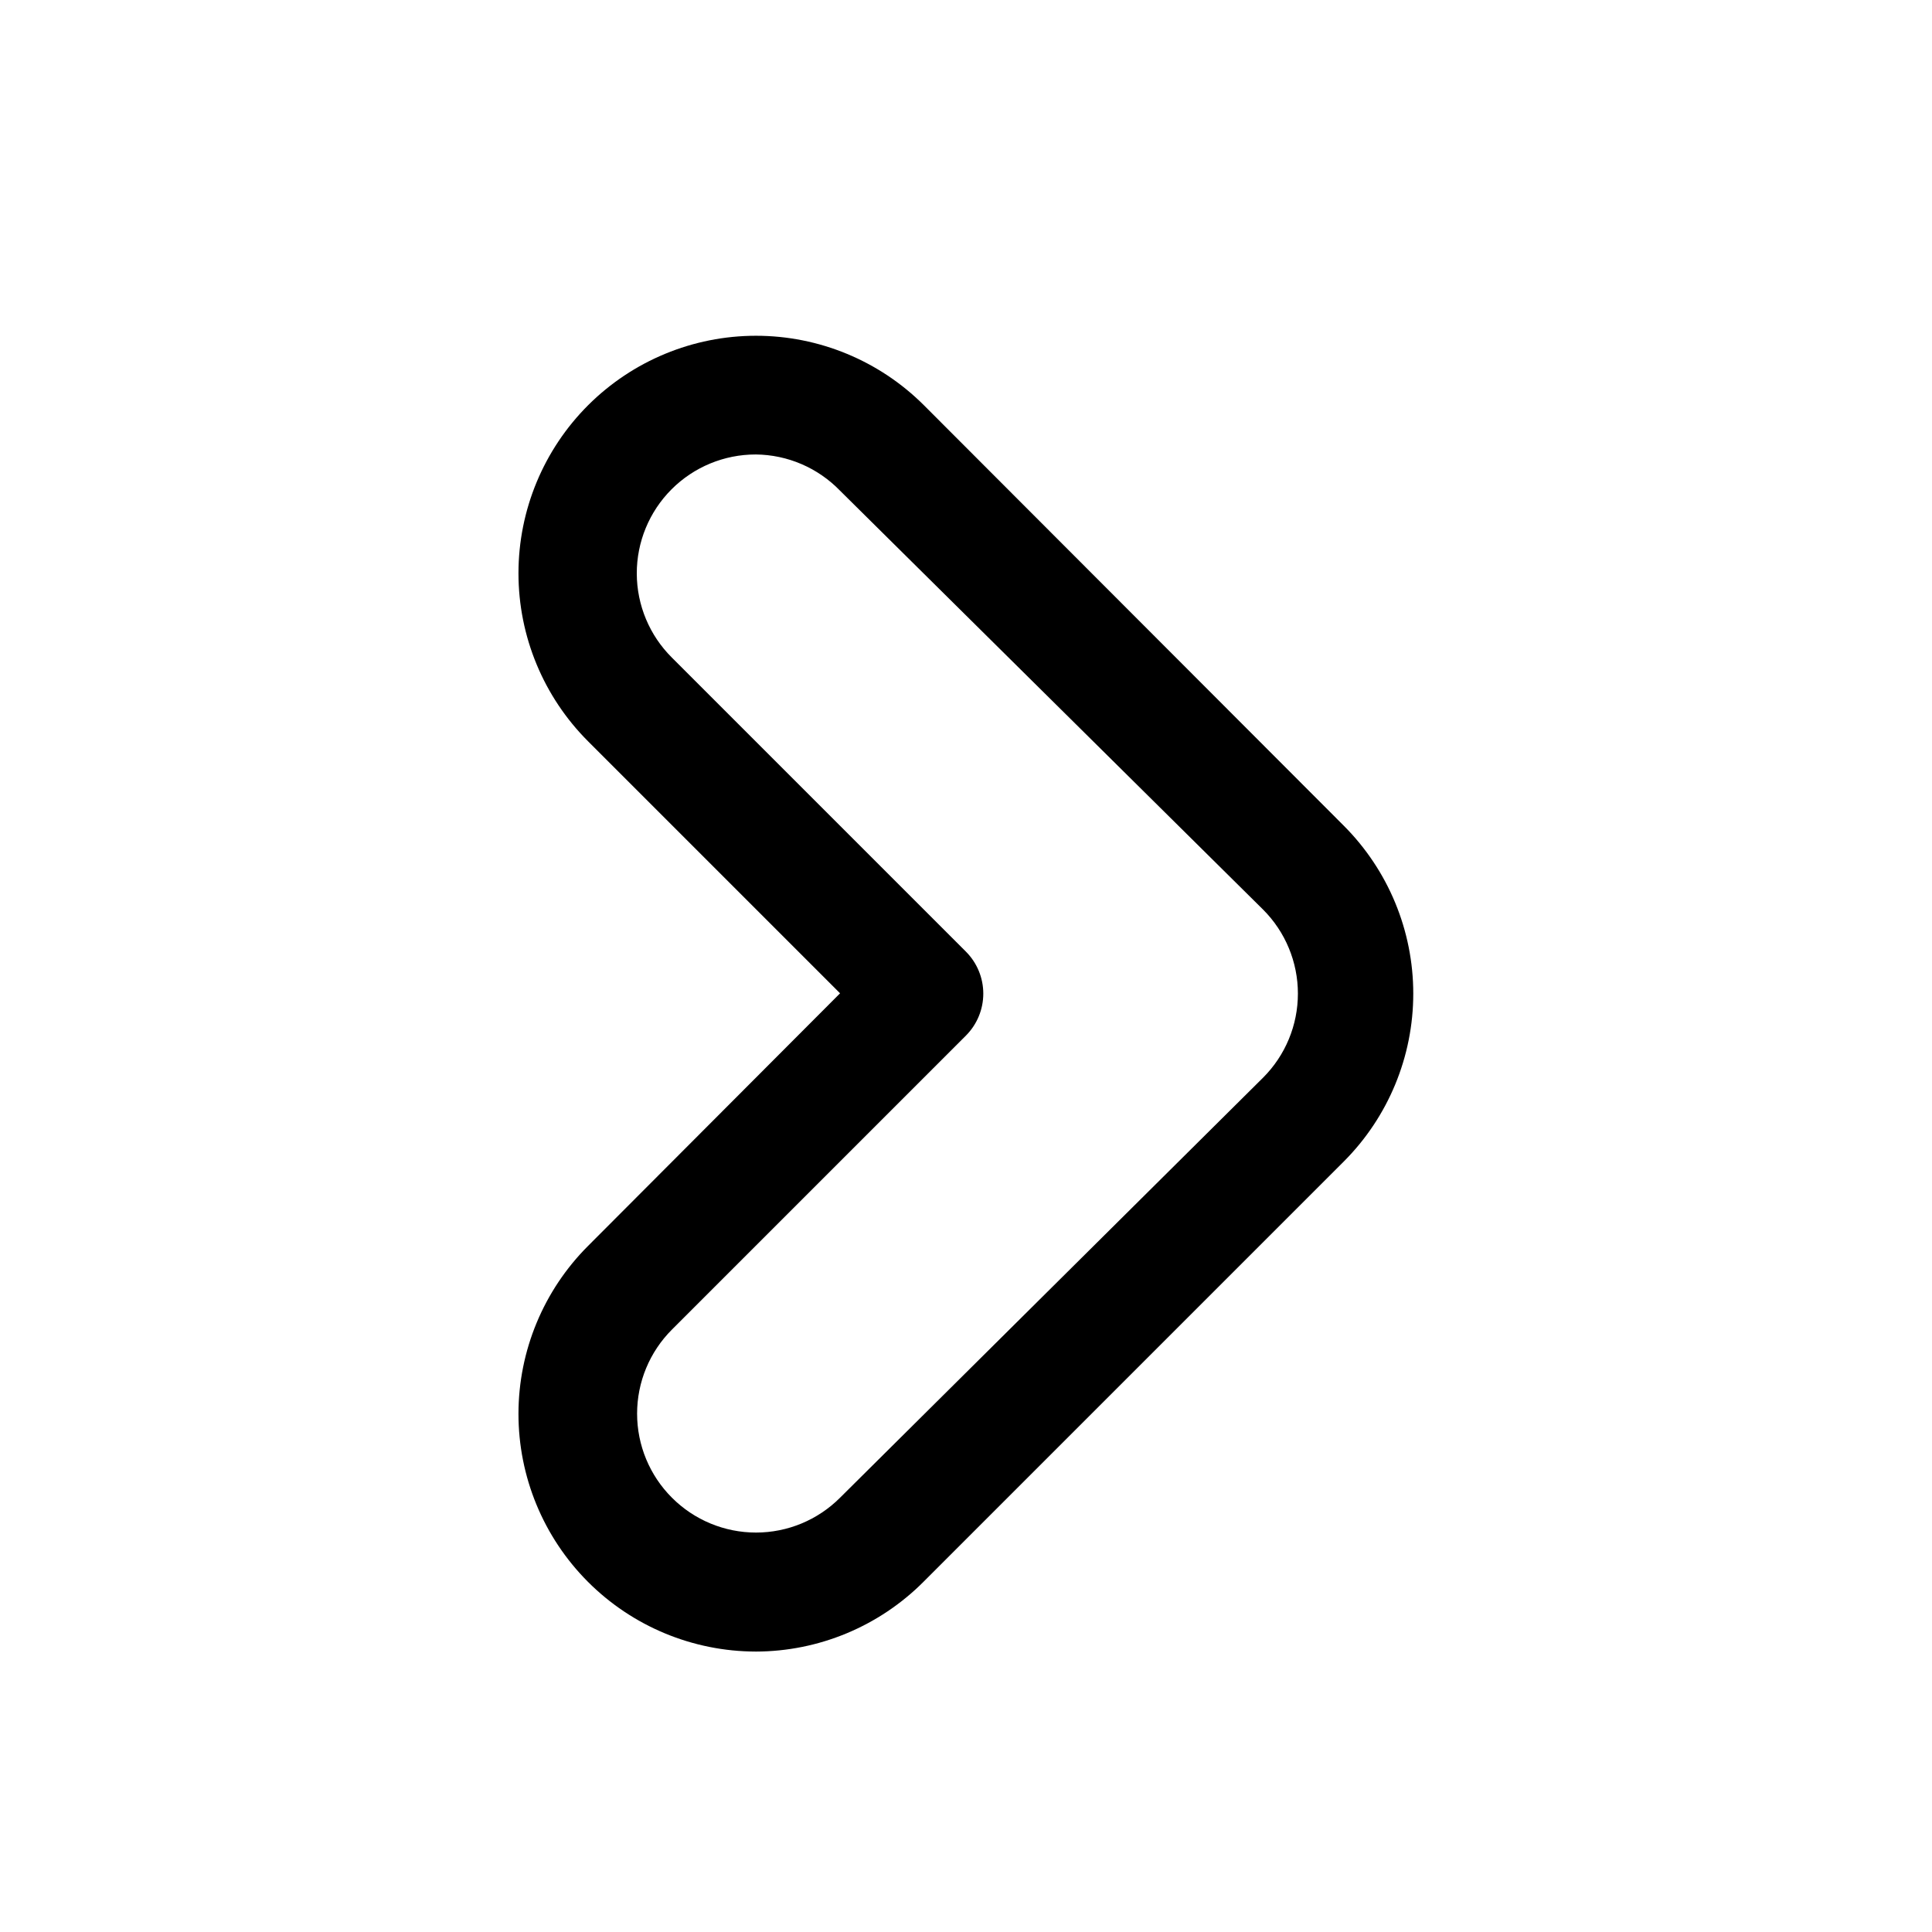
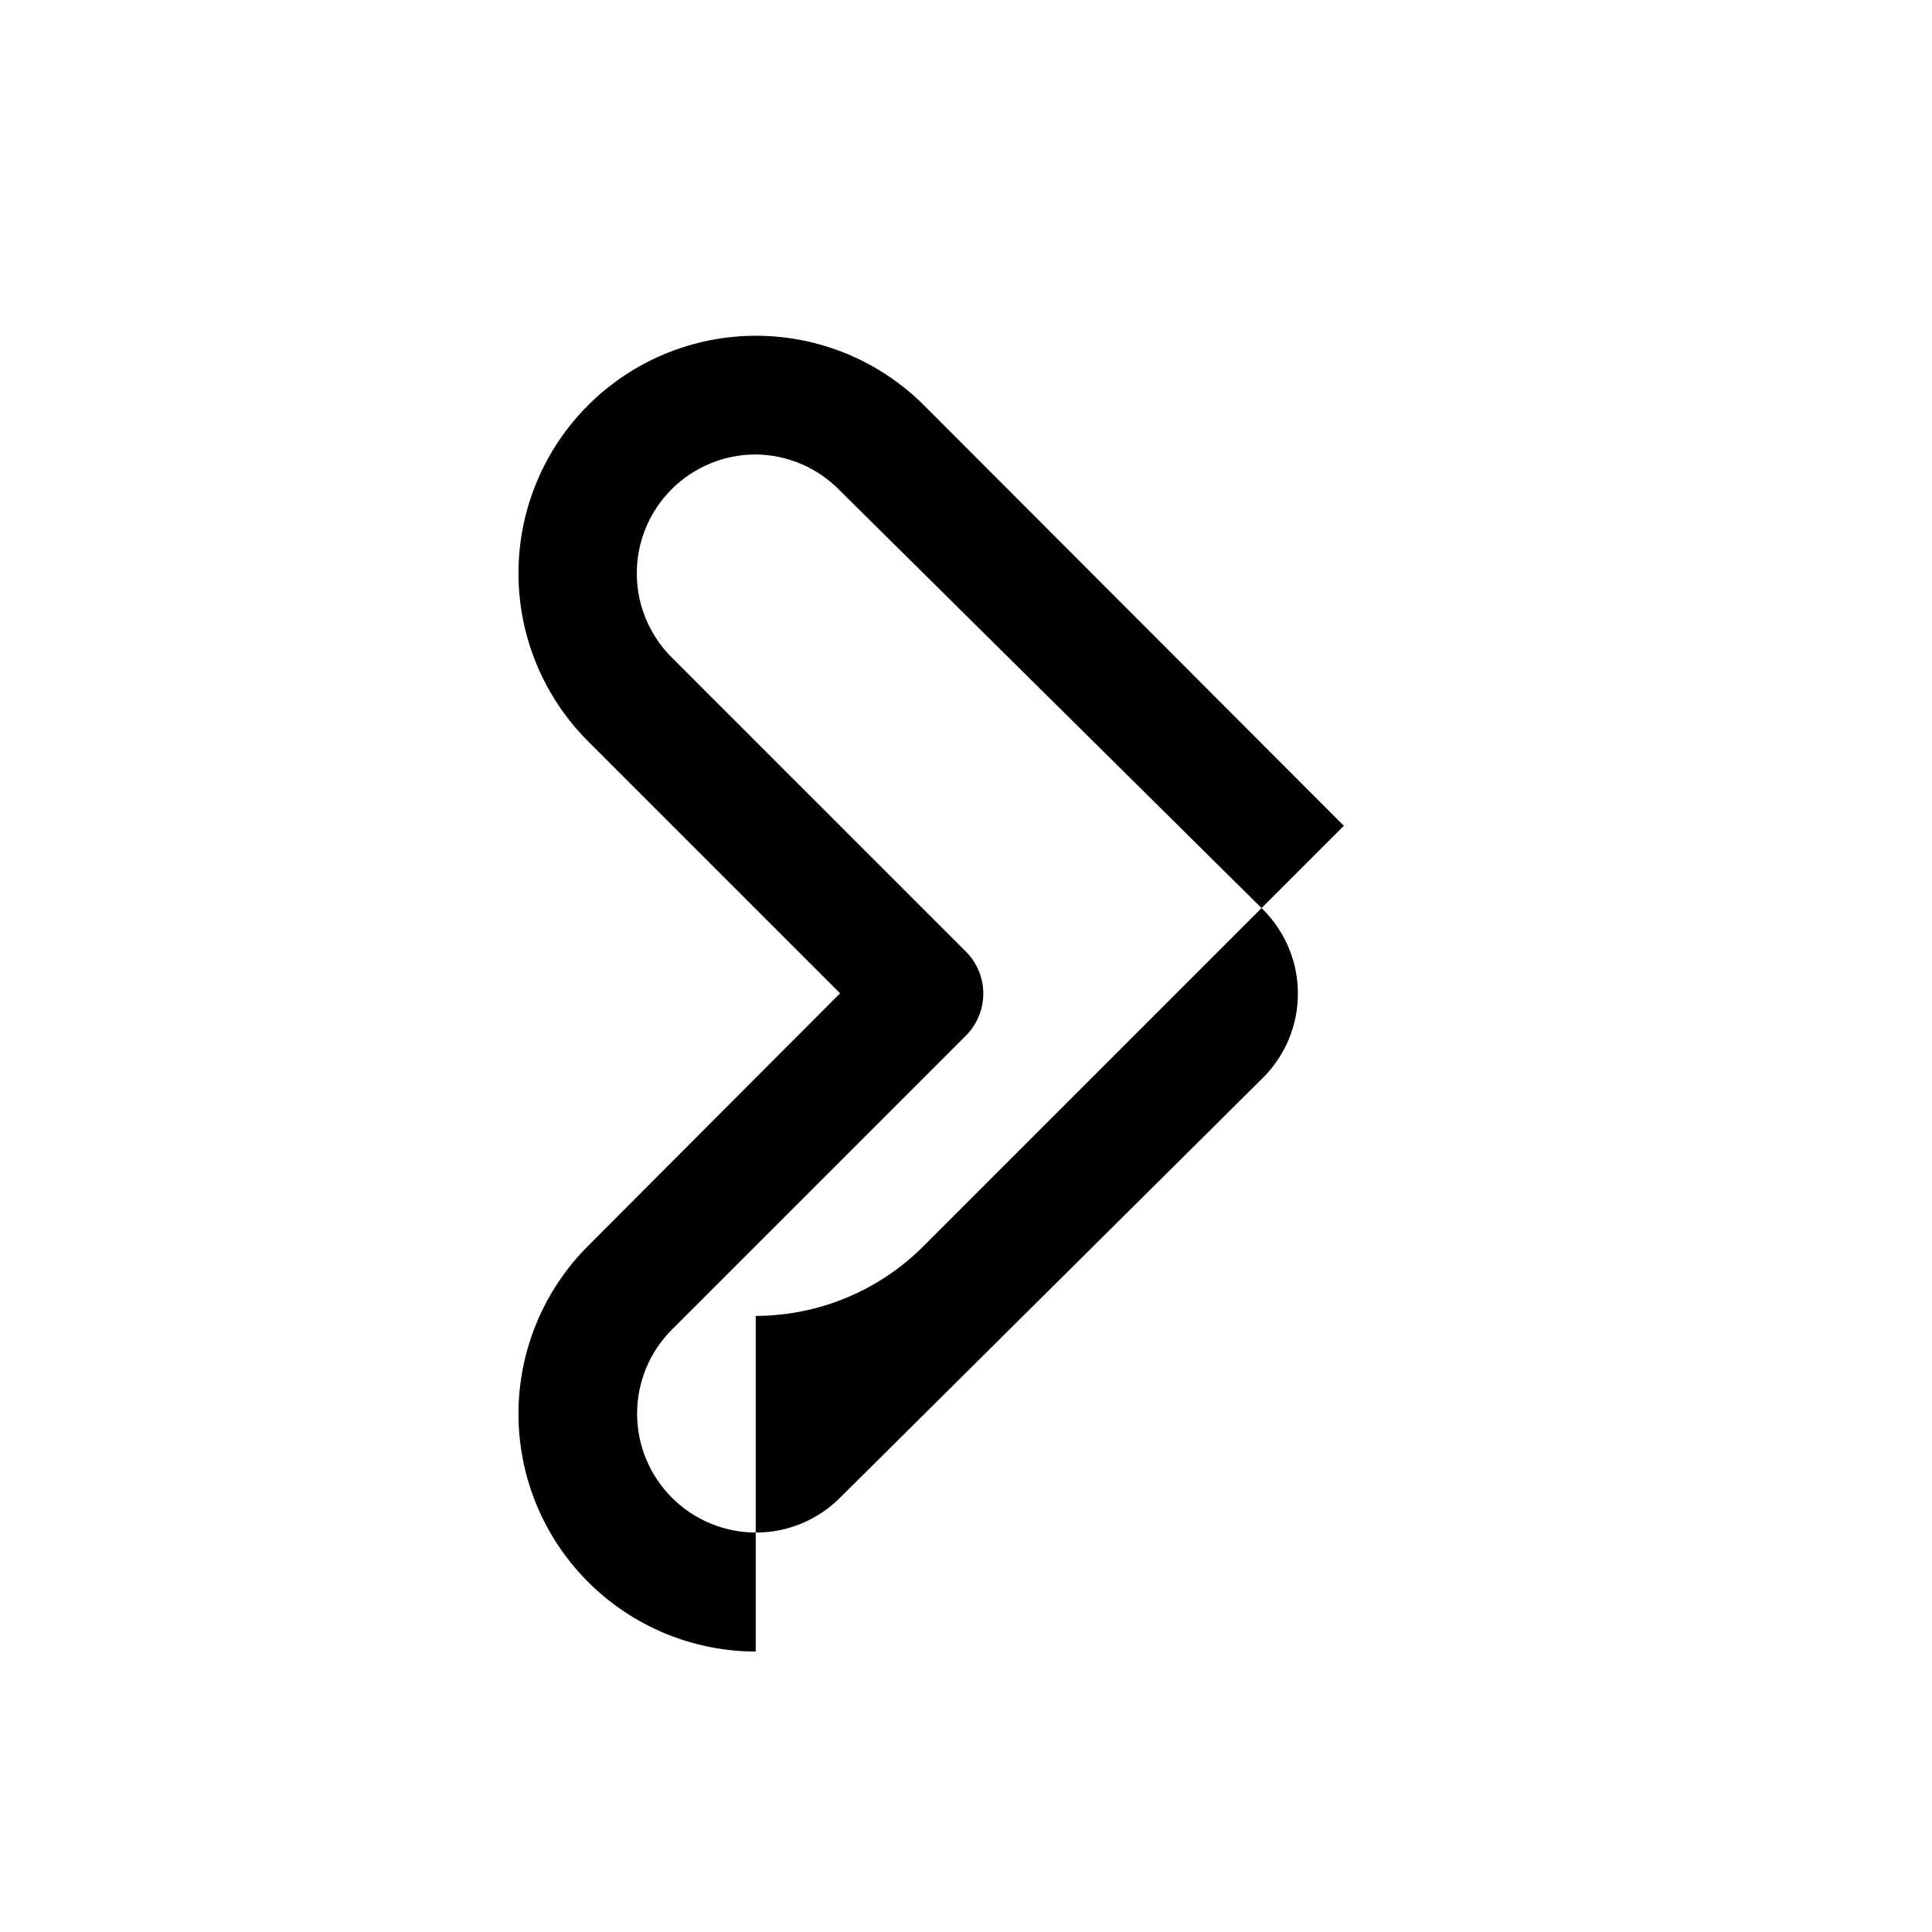
<svg xmlns="http://www.w3.org/2000/svg" fill="#000000" width="800px" height="800px" version="1.1" viewBox="144 144 512 512">
-   <path d="m344.27 581.68c-16.695-0.027-32.695-6.684-44.484-18.504-11.789-11.82-18.402-27.836-18.387-44.531 0.016-16.691 6.66-32.699 18.473-44.496l66.754-66.914-66.754-66.754c-11.828-11.812-18.473-27.84-18.473-44.555 0-16.715 6.644-32.742 18.473-44.555 11.805-11.777 27.801-18.391 44.477-18.391s32.672 6.613 44.477 18.391l111.31 111.47c11.777 11.805 18.395 27.801 18.395 44.477 0 16.676-6.617 32.672-18.395 44.477l-111.31 111.31c-11.793 11.867-27.824 18.551-44.555 18.578zm0-317.24c-8.371-0.004-16.398 3.32-22.309 9.242-5.914 5.922-9.227 13.957-9.207 22.324 0.023 8.371 3.375 16.387 9.316 22.277l77.934 77.934c2.93 2.949 4.578 6.941 4.578 11.102 0 4.16-1.648 8.148-4.578 11.098l-77.934 77.934c-5.914 5.906-9.234 13.922-9.234 22.277 0 8.359 3.32 16.371 9.234 22.277 5.906 5.914 13.918 9.238 22.277 9.238 8.355 0 16.371-3.324 22.277-9.238l112.1-111.31c5.914-5.906 9.234-13.922 9.234-22.277 0-8.359-3.32-16.371-9.234-22.277l-112.1-111c-5.863-6.066-13.918-9.527-22.355-9.605z" />
+   <path d="m344.27 581.68c-16.695-0.027-32.695-6.684-44.484-18.504-11.789-11.82-18.402-27.836-18.387-44.531 0.016-16.691 6.66-32.699 18.473-44.496l66.754-66.914-66.754-66.754c-11.828-11.812-18.473-27.84-18.473-44.555 0-16.715 6.644-32.742 18.473-44.555 11.805-11.777 27.801-18.391 44.477-18.391s32.672 6.613 44.477 18.391l111.31 111.47l-111.31 111.31c-11.793 11.867-27.824 18.551-44.555 18.578zm0-317.24c-8.371-0.004-16.398 3.32-22.309 9.242-5.914 5.922-9.227 13.957-9.207 22.324 0.023 8.371 3.375 16.387 9.316 22.277l77.934 77.934c2.93 2.949 4.578 6.941 4.578 11.102 0 4.16-1.648 8.148-4.578 11.098l-77.934 77.934c-5.914 5.906-9.234 13.922-9.234 22.277 0 8.359 3.32 16.371 9.234 22.277 5.906 5.914 13.918 9.238 22.277 9.238 8.355 0 16.371-3.324 22.277-9.238l112.1-111.31c5.914-5.906 9.234-13.922 9.234-22.277 0-8.359-3.32-16.371-9.234-22.277l-112.1-111c-5.863-6.066-13.918-9.527-22.355-9.605z" />
</svg>